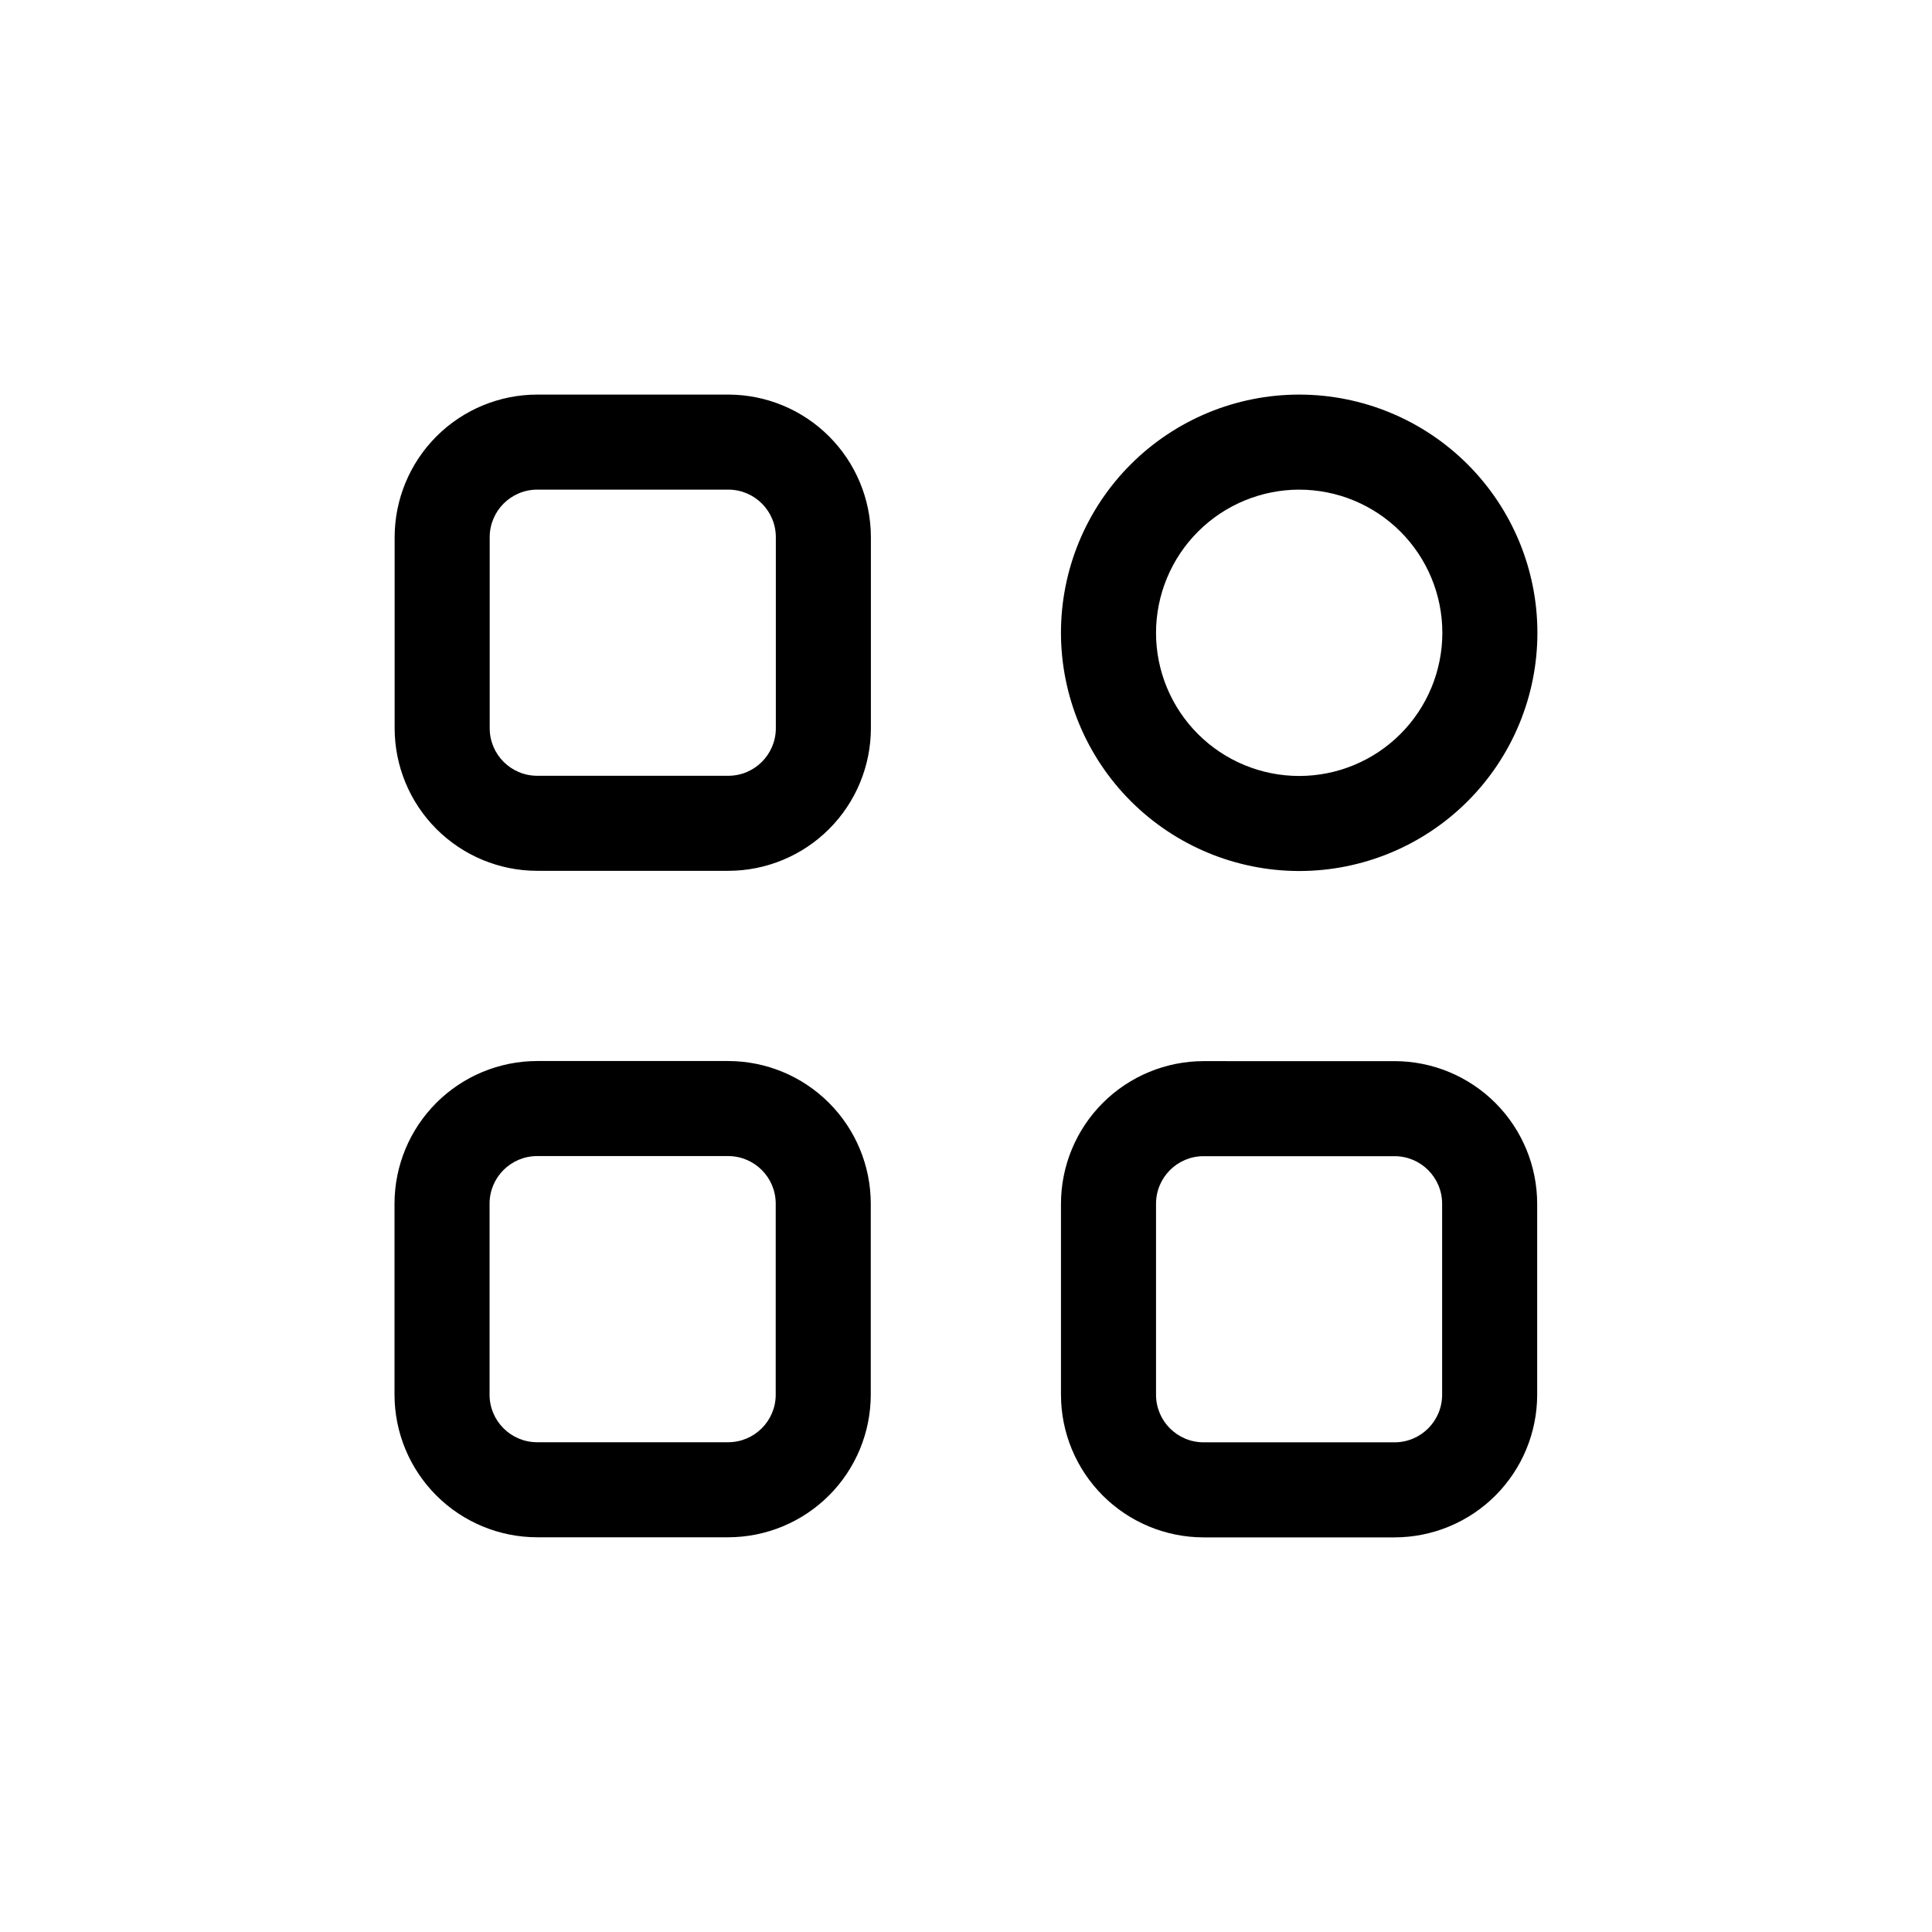
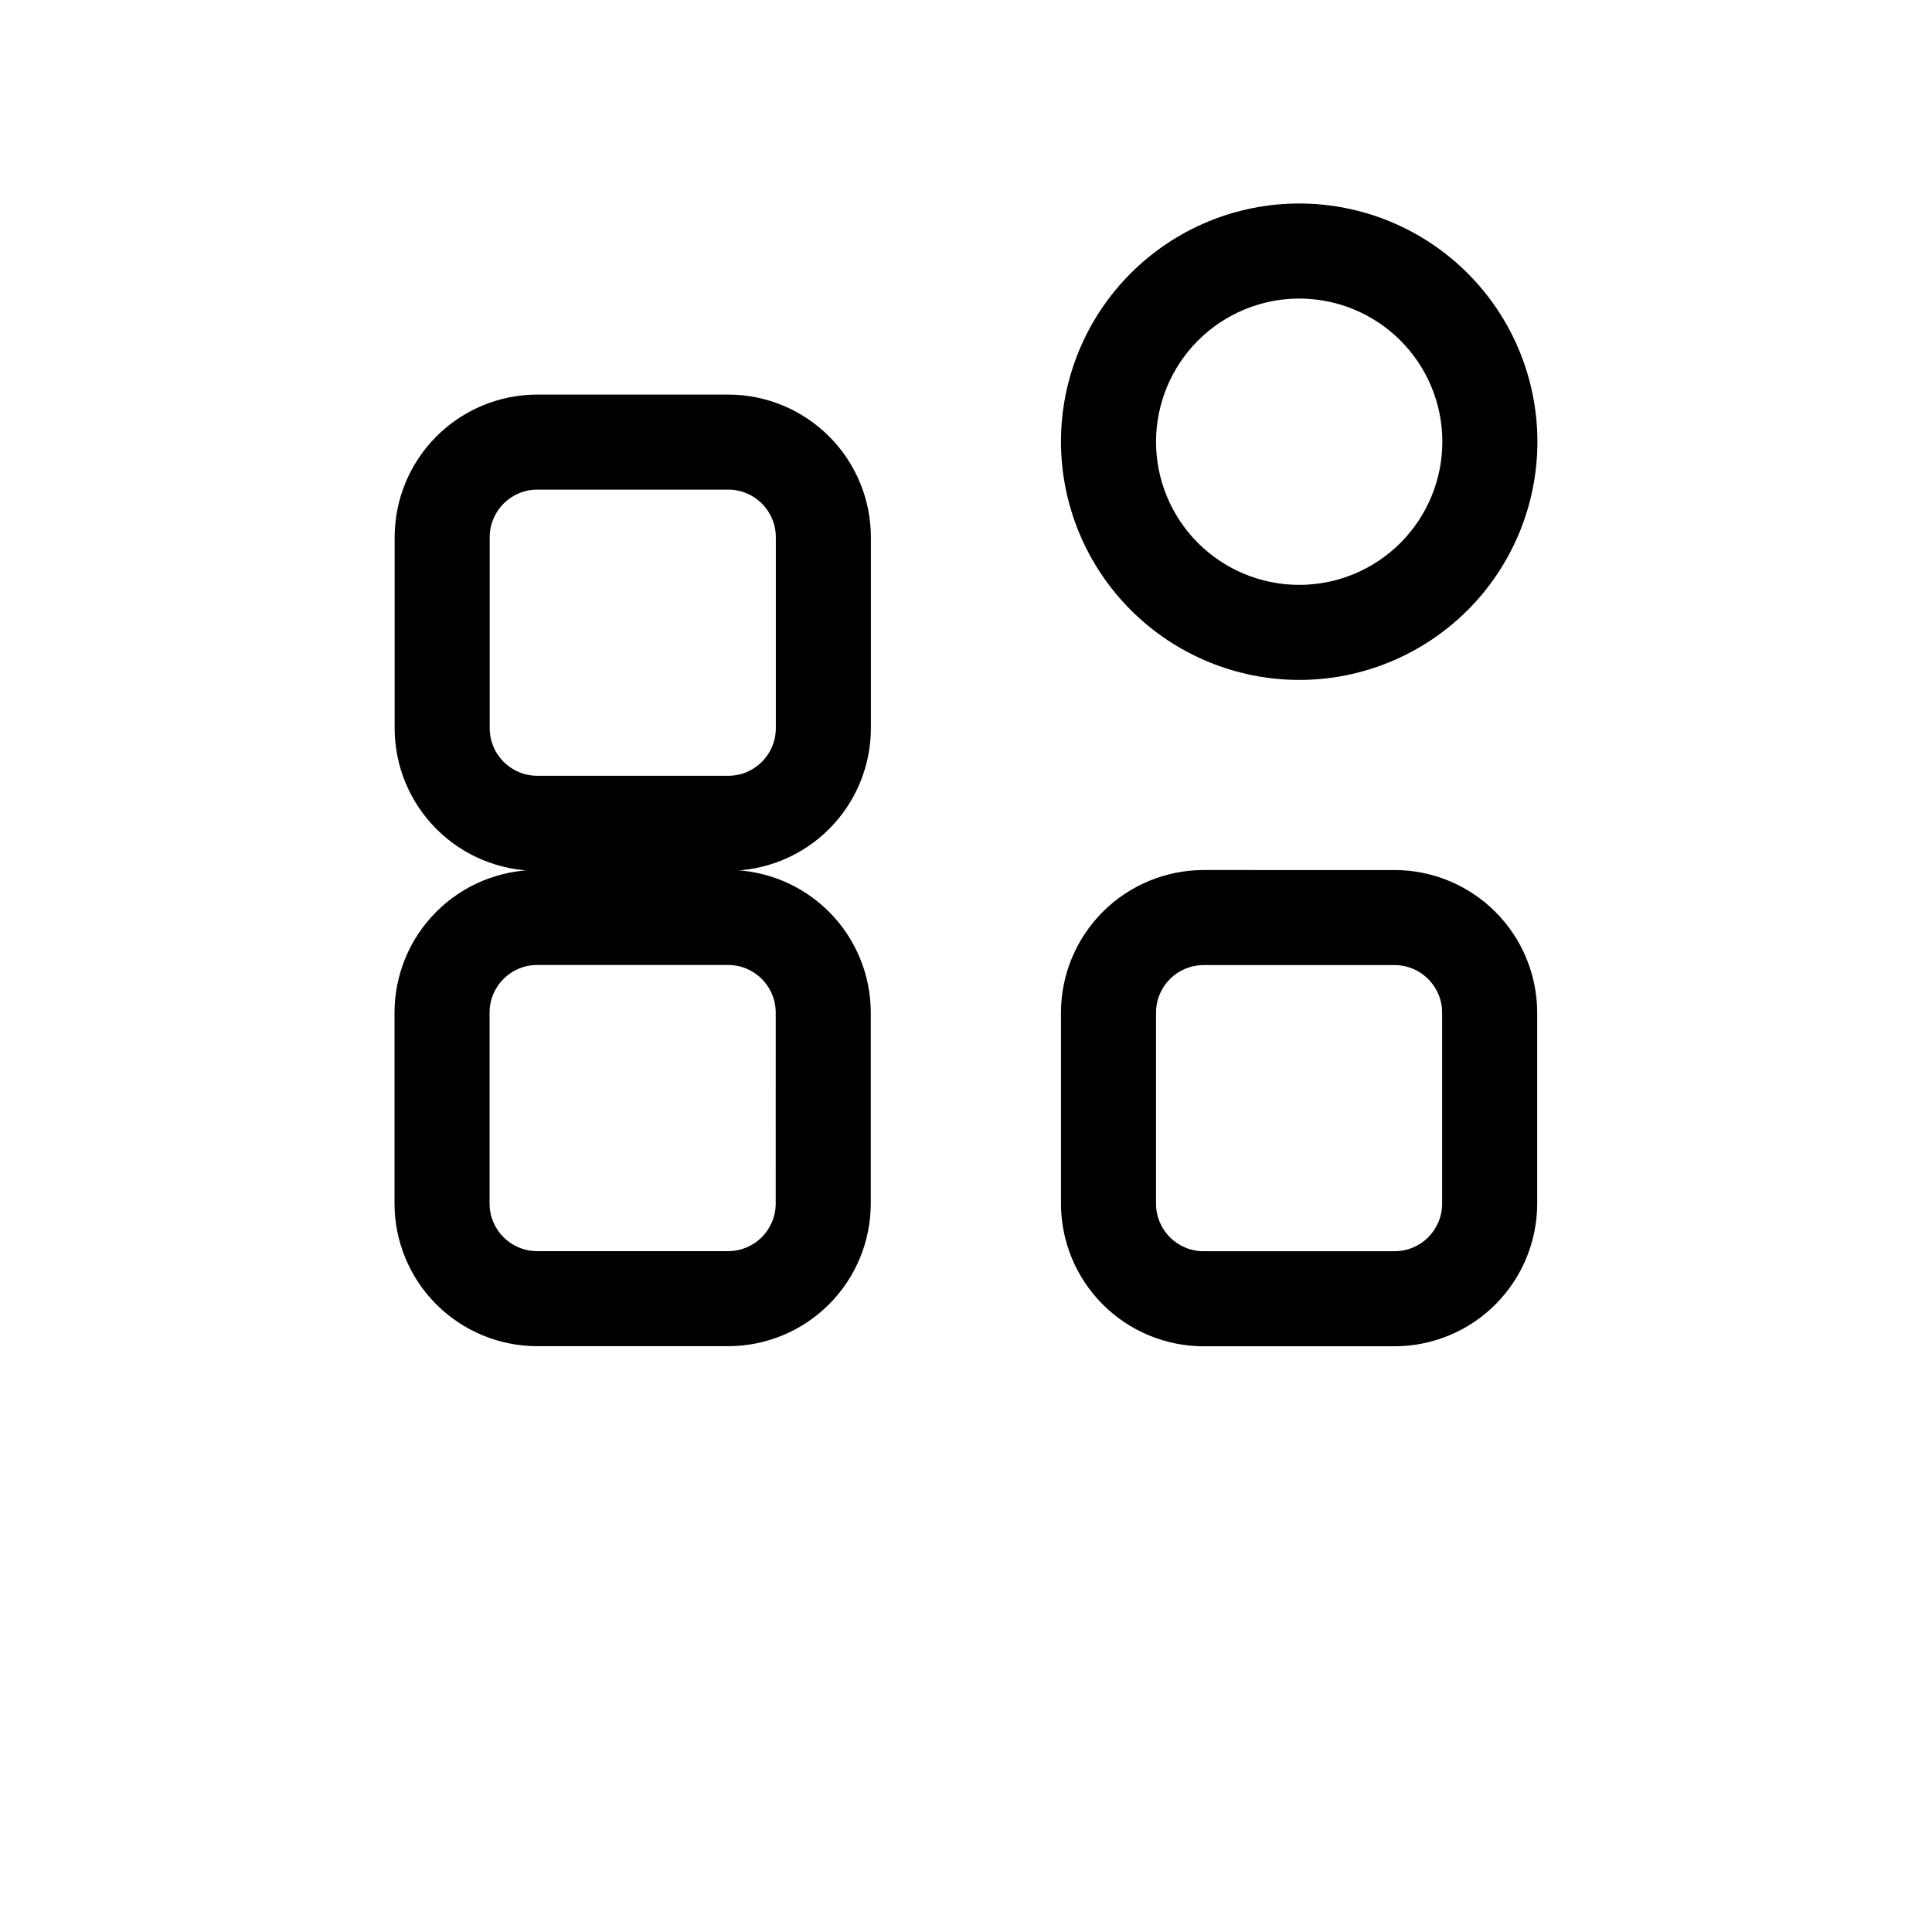
<svg xmlns="http://www.w3.org/2000/svg" fill="#000000" width="800px" height="800px" version="1.1" viewBox="144 144 512 512">
-   <path d="m337.01 248.57h-50.641c-10.02 0.008-19.621 3.992-26.707 11.078-7.082 7.082-11.066 16.688-11.078 26.707v50.637c0.012 10.02 3.996 19.625 11.078 26.707 7.086 7.086 16.688 11.07 26.707 11.078h50.641c10.016-0.008 19.621-3.992 26.703-11.078 7.086-7.082 11.07-16.688 11.082-26.707v-50.637c-0.012-10.02-3.996-19.625-11.082-26.707-7.082-7.086-16.688-11.07-26.703-11.078zm12.594 88.426v-0.004c-0.004 6.957-5.641 12.594-12.594 12.598h-50.641c-6.953-0.004-12.59-5.641-12.594-12.598v-50.637c0.004-6.957 5.641-12.59 12.594-12.598h50.641c6.953 0.008 12.59 5.641 12.594 12.598zm163.98 88.219-50.629-0.004c-10.016 0.012-19.621 3.996-26.703 11.078-7.086 7.086-11.07 16.688-11.082 26.707v50.641c0.012 10.016 3.996 19.621 11.082 26.707 7.082 7.082 16.688 11.066 26.703 11.078h50.629c10.02-0.012 19.621-3.996 26.707-11.078 7.082-7.086 11.066-16.691 11.078-26.707v-50.641c-0.012-10.02-3.996-19.621-11.078-26.707-7.086-7.082-16.688-11.066-26.707-11.078zm12.594 88.426v-0.004c-0.004 6.953-5.641 12.59-12.594 12.594h-50.629c-6.953-0.004-12.59-5.641-12.594-12.594v-50.641c0.004-6.953 5.641-12.59 12.594-12.594h50.629c6.953 0.004 12.59 5.641 12.594 12.594zm-189.2-88.457h-50.637c-10.02 0.012-19.625 3.996-26.707 11.082-7.086 7.082-11.07 16.688-11.082 26.707v50.641-0.004c0.012 10.02 3.996 19.625 11.082 26.707 7.082 7.082 16.688 11.066 26.707 11.078h50.637c10.02-0.012 19.625-3.996 26.707-11.078 7.086-7.082 11.07-16.688 11.078-26.707v-50.637c-0.008-10.02-3.992-19.625-11.078-26.707-7.082-7.086-16.688-11.07-26.707-11.082zm12.594 88.426h0.004c-0.008 6.953-5.641 12.59-12.598 12.598h-50.637c-6.957-0.008-12.594-5.644-12.598-12.598v-50.637c0.004-6.957 5.641-12.594 12.598-12.598h50.637c6.957 0.004 12.59 5.641 12.598 12.598zm138.72-138.78c16.742 0.004 32.801-6.648 44.645-18.484 11.84-11.84 18.492-27.898 18.492-44.641 0-16.746-6.652-32.805-18.492-44.645-11.84-11.84-27.898-18.488-44.641-18.488-16.742 0-32.801 6.652-44.641 18.492-11.84 11.84-18.488 27.898-18.488 44.645 0.023 16.734 6.68 32.777 18.512 44.609 11.836 11.836 27.879 18.492 44.613 18.512zm0-101.07v0.004c10.062-0.004 19.711 3.992 26.828 11.105 7.117 7.113 11.117 16.766 11.117 26.824 0 10.062-3.992 19.715-11.109 26.832-7.113 7.117-16.762 11.113-26.824 11.117-10.062 0-19.711-3.996-26.828-11.109-7.117-7.113-11.117-16.762-11.117-26.824 0.012-10.059 4.012-19.703 11.121-26.816 7.113-7.113 16.754-11.117 26.812-11.133z" />
+   <path d="m337.01 248.57h-50.641c-10.02 0.008-19.621 3.992-26.707 11.078-7.082 7.082-11.066 16.688-11.078 26.707v50.637c0.012 10.02 3.996 19.625 11.078 26.707 7.086 7.086 16.688 11.07 26.707 11.078h50.641c10.016-0.008 19.621-3.992 26.703-11.078 7.086-7.082 11.07-16.688 11.082-26.707v-50.637c-0.012-10.02-3.996-19.625-11.082-26.707-7.082-7.086-16.688-11.07-26.703-11.078zm12.594 88.426v-0.004c-0.004 6.957-5.641 12.594-12.594 12.598h-50.641c-6.953-0.004-12.59-5.641-12.594-12.598v-50.637c0.004-6.957 5.641-12.59 12.594-12.598h50.641c6.953 0.008 12.59 5.641 12.594 12.598m163.98 88.219-50.629-0.004c-10.016 0.012-19.621 3.996-26.703 11.078-7.086 7.086-11.07 16.688-11.082 26.707v50.641c0.012 10.016 3.996 19.621 11.082 26.707 7.082 7.082 16.688 11.066 26.703 11.078h50.629c10.02-0.012 19.621-3.996 26.707-11.078 7.082-7.086 11.066-16.691 11.078-26.707v-50.641c-0.012-10.02-3.996-19.621-11.078-26.707-7.086-7.082-16.688-11.066-26.707-11.078zm12.594 88.426v-0.004c-0.004 6.953-5.641 12.59-12.594 12.594h-50.629c-6.953-0.004-12.59-5.641-12.594-12.594v-50.641c0.004-6.953 5.641-12.59 12.594-12.594h50.629c6.953 0.004 12.59 5.641 12.594 12.594zm-189.2-88.457h-50.637c-10.02 0.012-19.625 3.996-26.707 11.082-7.086 7.082-11.07 16.688-11.082 26.707v50.641-0.004c0.012 10.02 3.996 19.625 11.082 26.707 7.082 7.082 16.688 11.066 26.707 11.078h50.637c10.02-0.012 19.625-3.996 26.707-11.078 7.086-7.082 11.07-16.688 11.078-26.707v-50.637c-0.008-10.02-3.992-19.625-11.078-26.707-7.082-7.086-16.688-11.07-26.707-11.082zm12.594 88.426h0.004c-0.008 6.953-5.641 12.59-12.598 12.598h-50.637c-6.957-0.008-12.594-5.644-12.598-12.598v-50.637c0.004-6.957 5.641-12.594 12.598-12.598h50.637c6.957 0.004 12.59 5.641 12.598 12.598zm138.72-138.78c16.742 0.004 32.801-6.648 44.645-18.484 11.84-11.84 18.492-27.898 18.492-44.641 0-16.746-6.652-32.805-18.492-44.645-11.84-11.84-27.898-18.488-44.641-18.488-16.742 0-32.801 6.652-44.641 18.492-11.84 11.84-18.488 27.898-18.488 44.645 0.023 16.734 6.68 32.777 18.512 44.609 11.836 11.836 27.879 18.492 44.613 18.512zm0-101.07v0.004c10.062-0.004 19.711 3.992 26.828 11.105 7.117 7.113 11.117 16.766 11.117 26.824 0 10.062-3.992 19.715-11.109 26.832-7.113 7.117-16.762 11.113-26.824 11.117-10.062 0-19.711-3.996-26.828-11.109-7.117-7.113-11.117-16.762-11.117-26.824 0.012-10.059 4.012-19.703 11.121-26.816 7.113-7.113 16.754-11.117 26.812-11.133z" />
</svg>